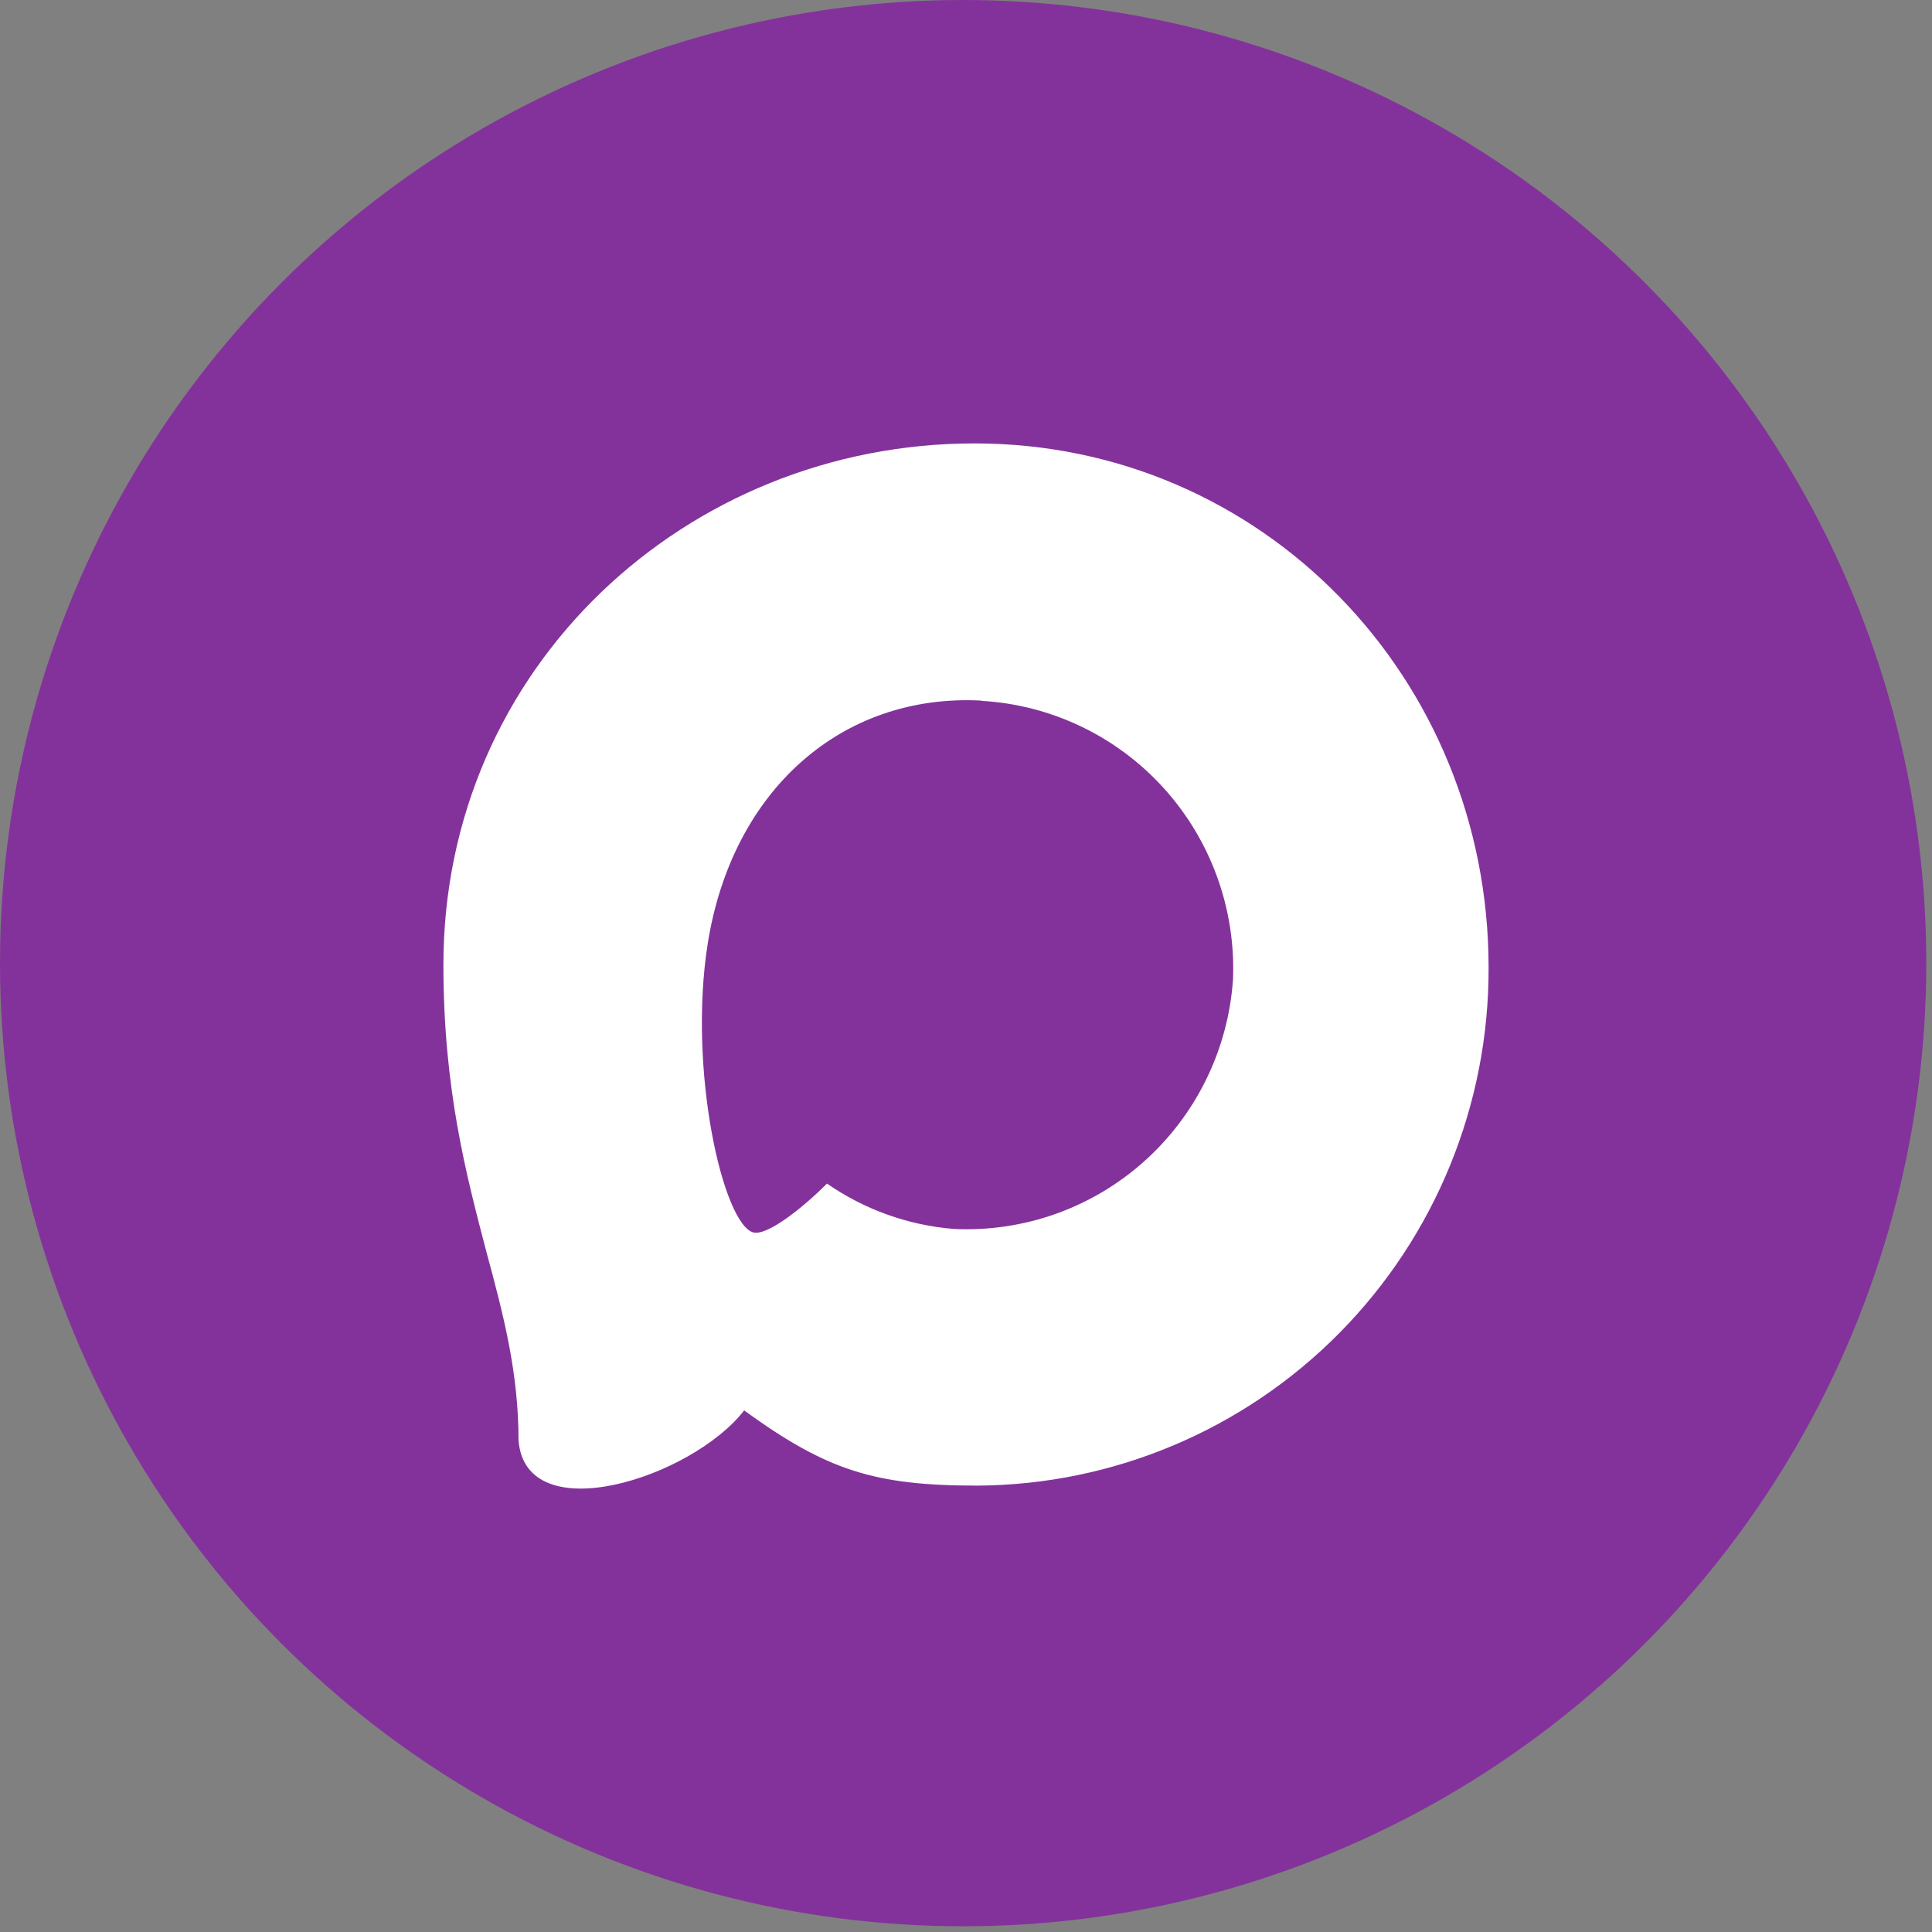
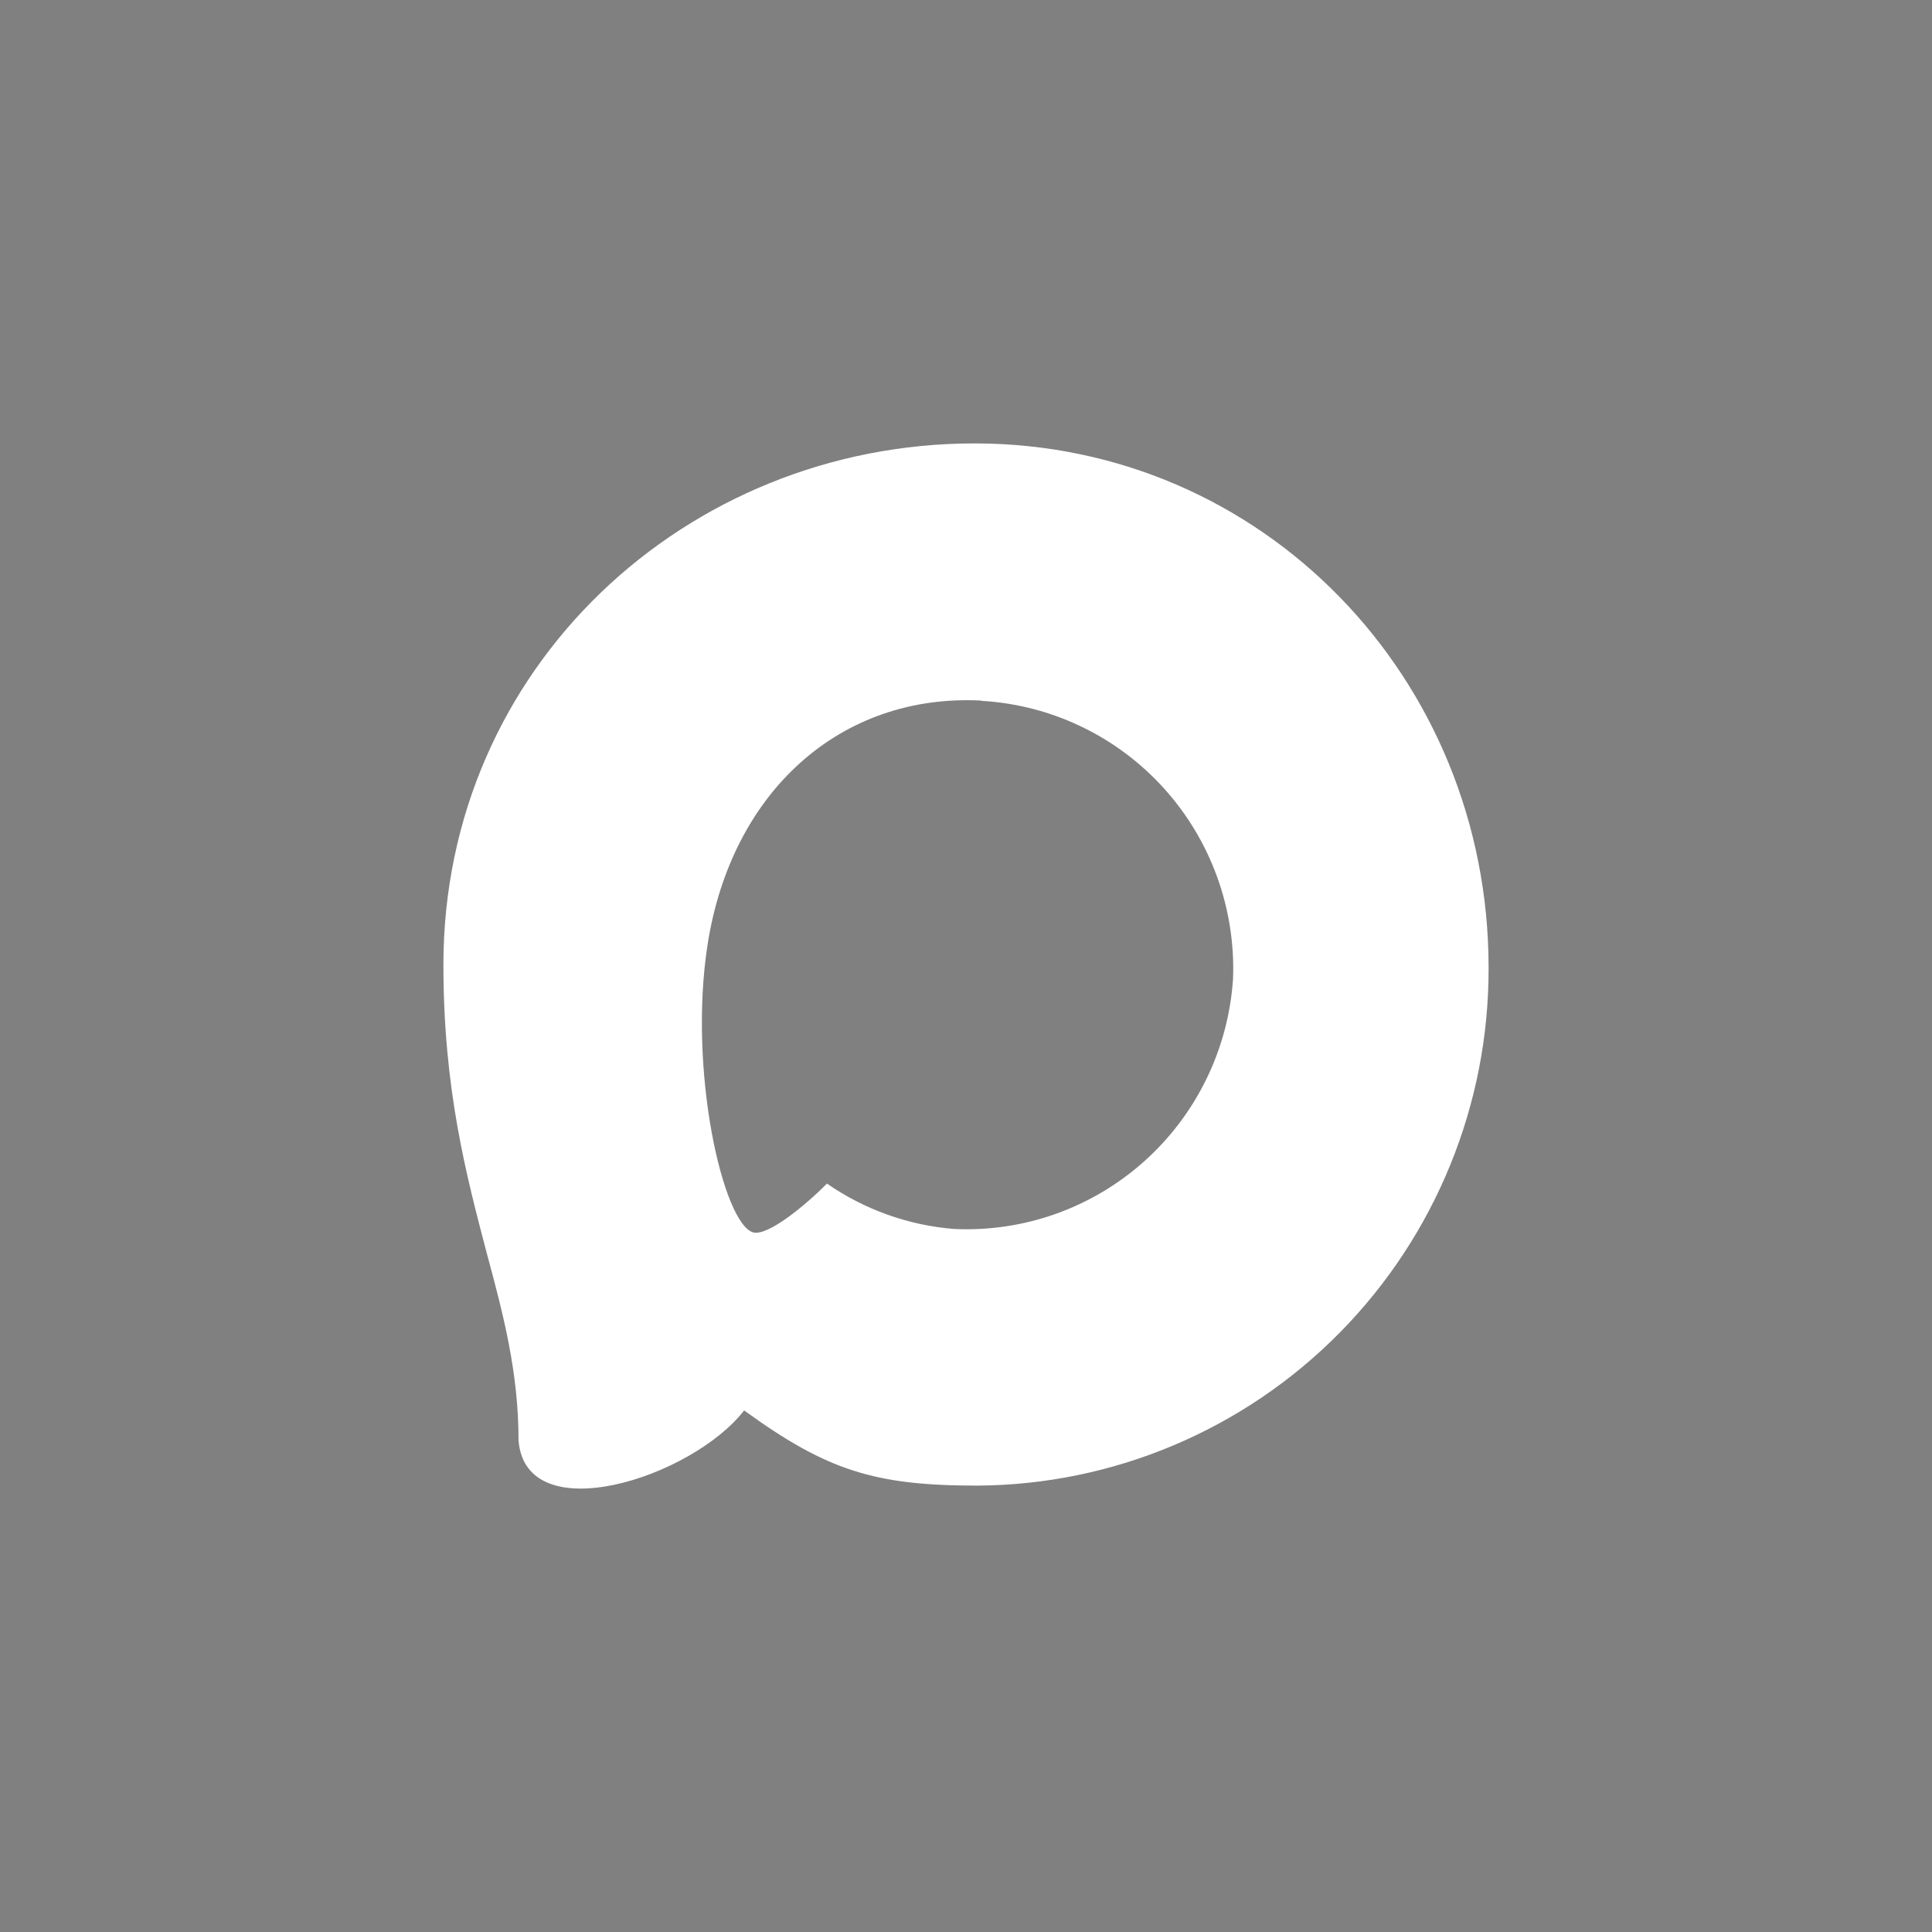
<svg xmlns="http://www.w3.org/2000/svg" width="61" height="61" viewBox="0 0 61 61" fill="none">
  <rect x="0" y="0" width="61" height="61" fill="#808080" stroke="none" />
-   <circle cx="30.41" cy="30.41" r="30.41" fill="#84329B" />
  <path fill-rule="evenodd" clip-rule="evenodd" d="M30.855 46.906C27.616 46.906 26.111 46.431 23.495 44.532C21.84 46.668 16.6 48.338 16.372 45.481C16.372 43.337 15.899 41.524 15.363 39.546C14.725 37.108 14 34.394 14 30.461C14 21.067 21.675 14 30.768 14C39.869 14 47 21.415 47 30.548C47.015 34.866 45.323 39.014 42.296 42.081C39.269 45.147 35.154 46.883 30.855 46.906ZM30.988 22.12C26.56 21.89 23.109 24.969 22.345 29.796C21.714 33.793 22.833 38.66 23.787 38.913C24.244 39.024 25.394 38.09 26.111 37.37C27.297 38.192 28.677 38.686 30.114 38.802C32.32 38.909 34.479 38.142 36.128 36.666C37.776 35.191 38.783 33.125 38.931 30.912C39.017 28.695 38.233 26.532 36.748 24.889C35.263 23.246 33.194 22.254 30.988 22.128V22.12Z" fill="white" />
</svg>